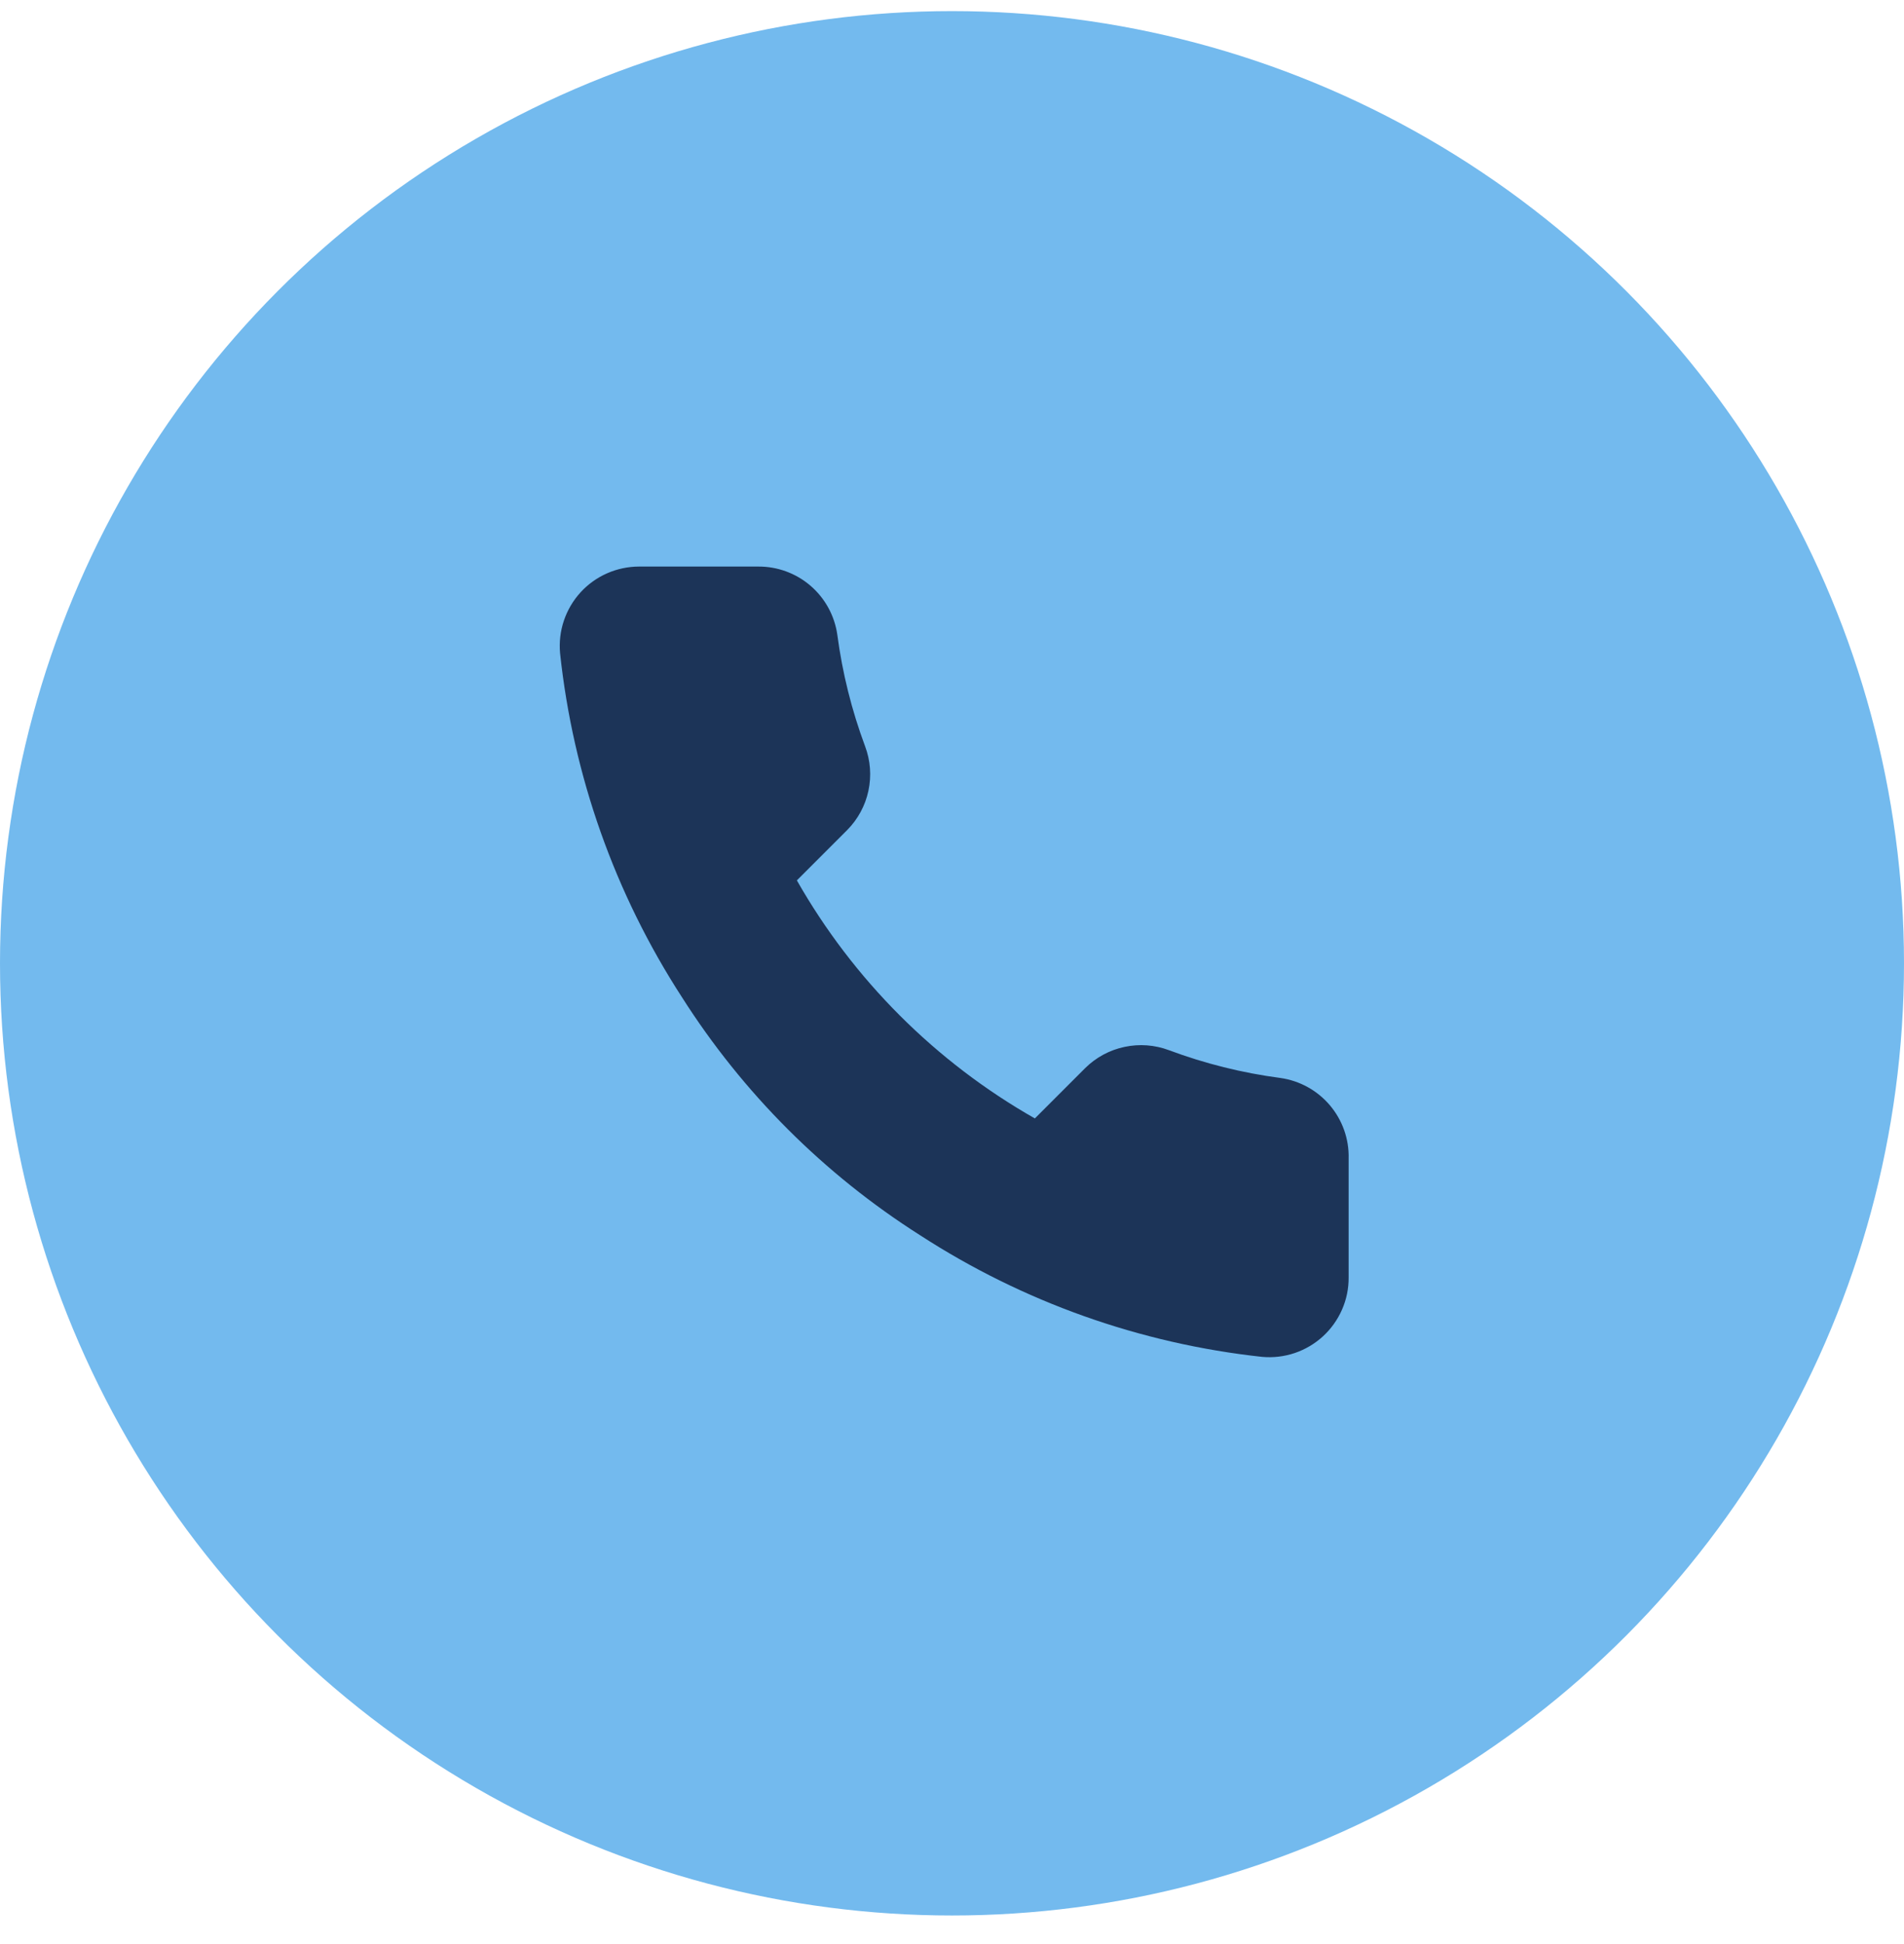
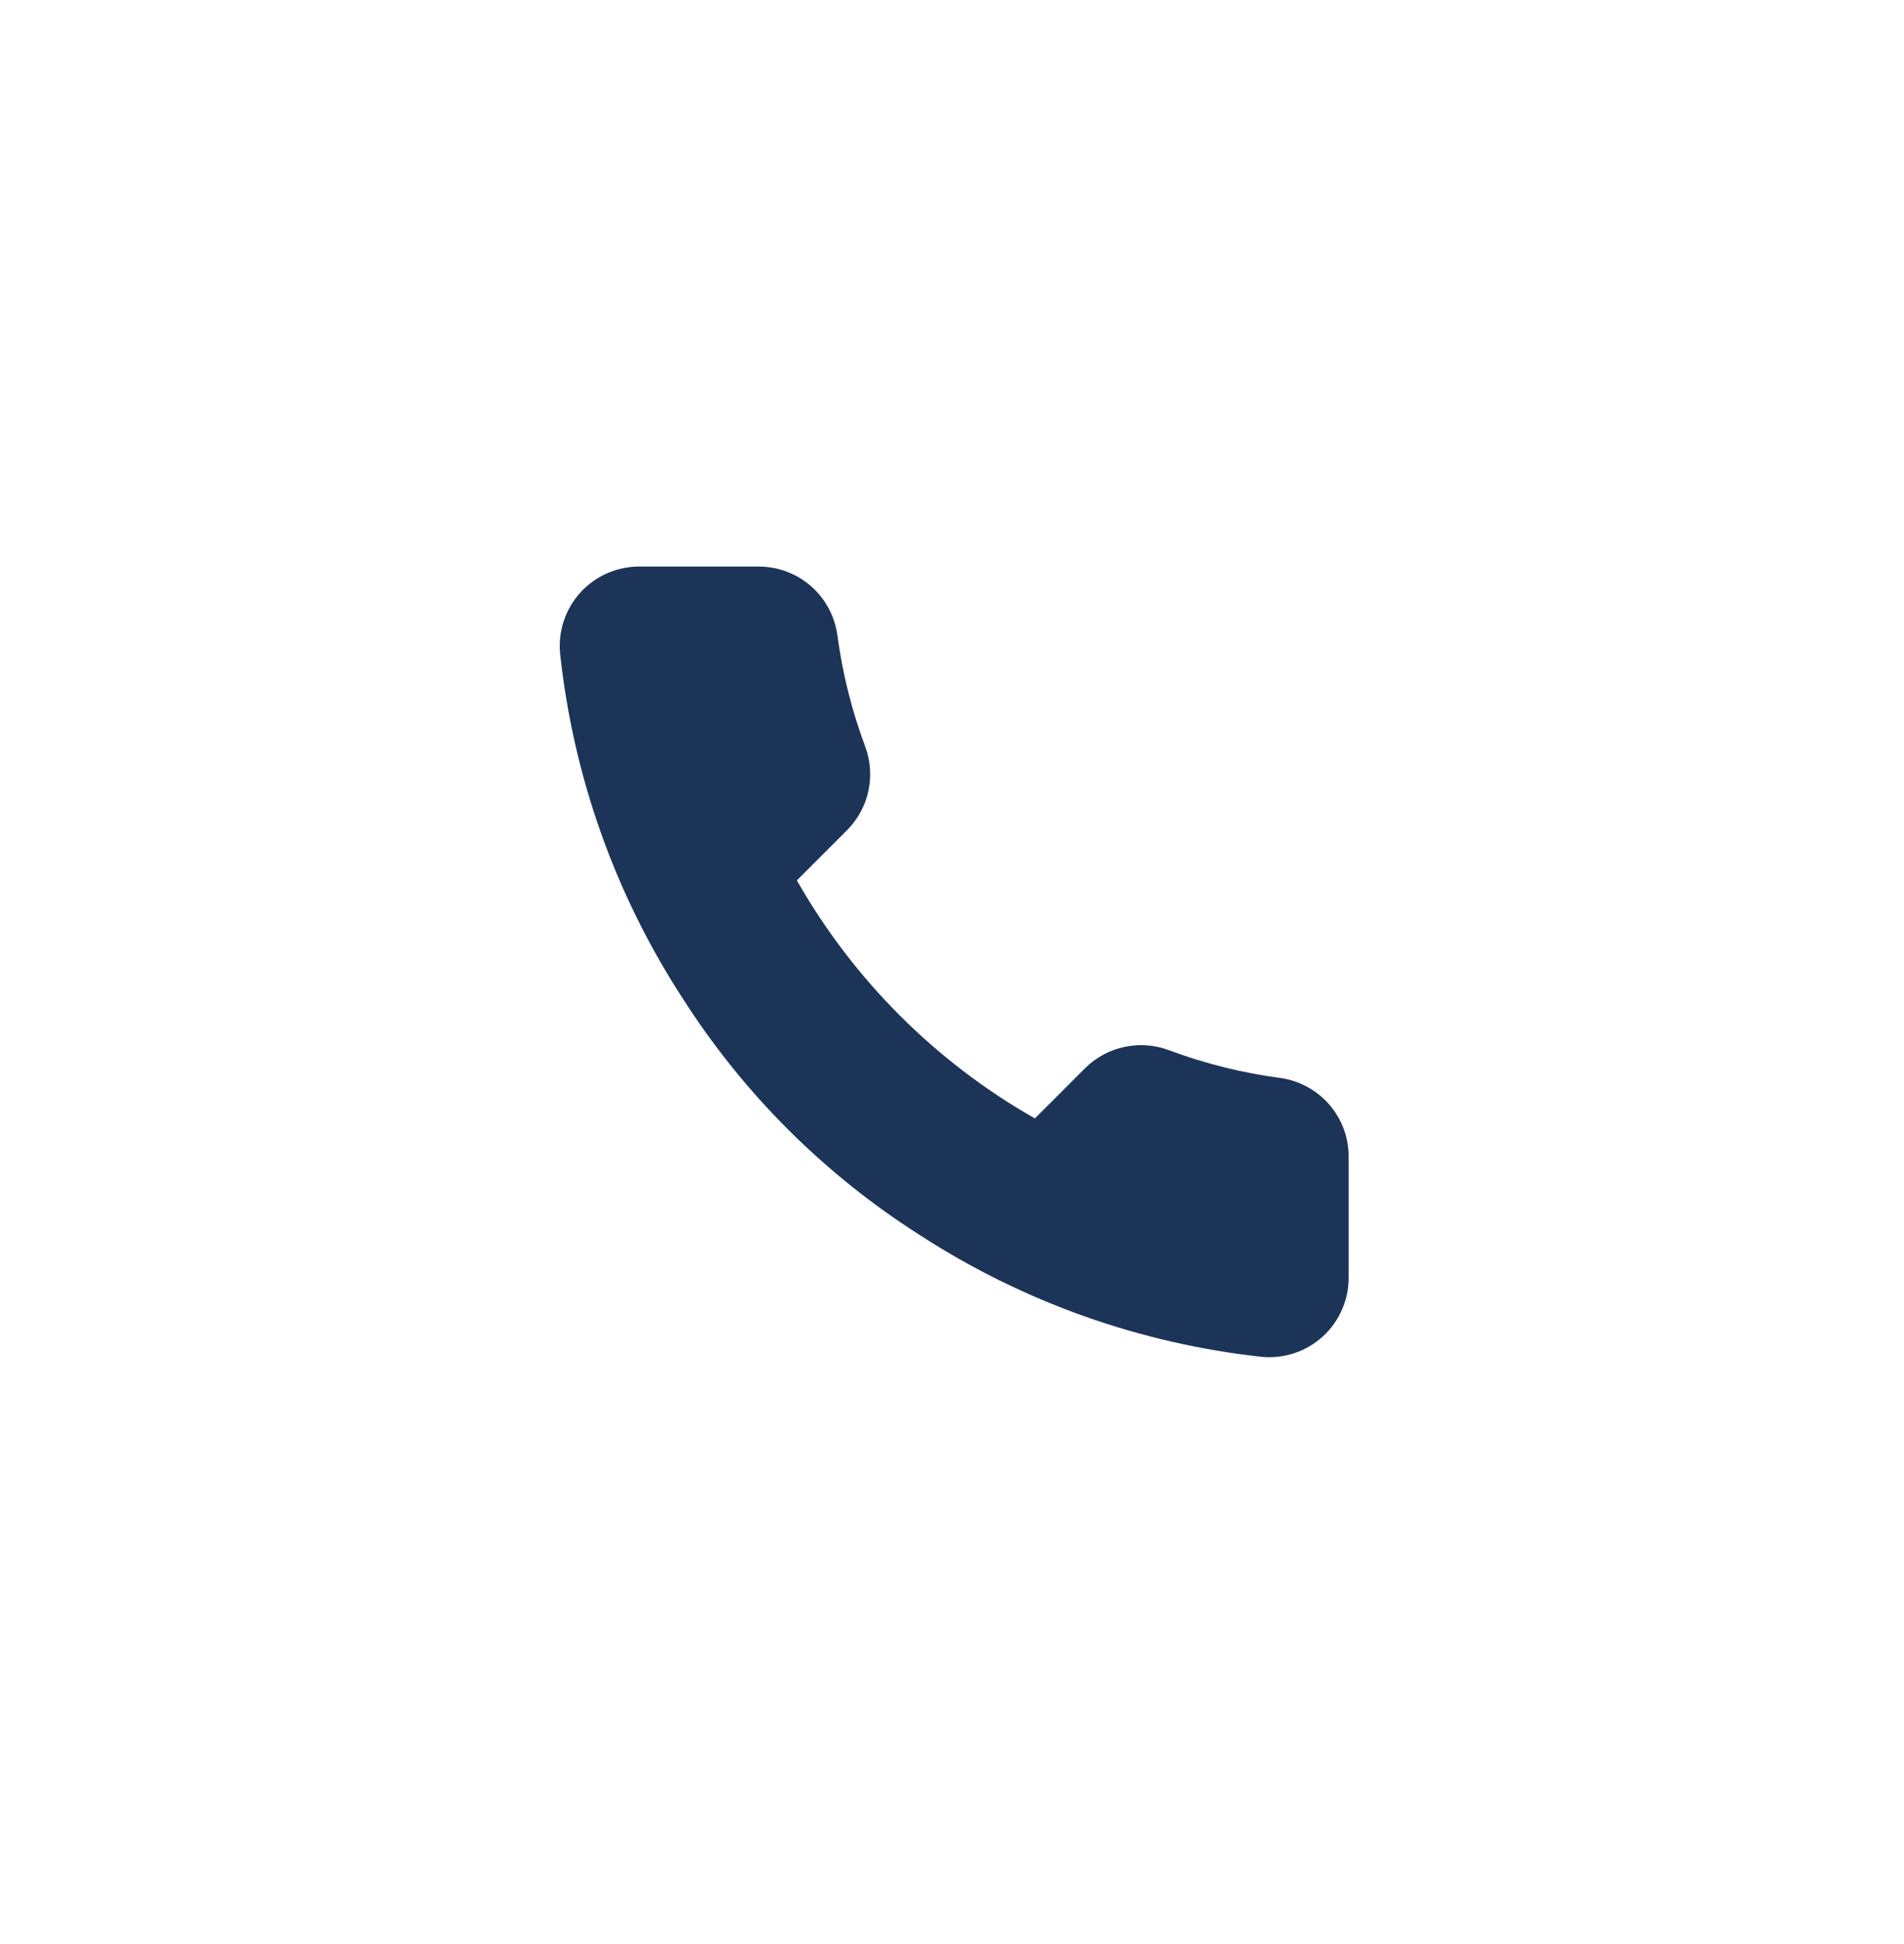
<svg xmlns="http://www.w3.org/2000/svg" width="48" height="49" viewBox="0 0 48 49" fill="none">
-   <circle cx="24" cy="24.28" r="24" fill="#73BAEE" />
  <path d="M33.999 29.2V32.2C34.001 32.479 33.944 32.755 33.832 33.01C33.72 33.265 33.557 33.494 33.352 33.682C33.146 33.87 32.904 34.014 32.64 34.103C32.376 34.192 32.097 34.225 31.819 34.2C28.742 33.866 25.786 32.815 23.189 31.13C20.773 29.595 18.725 27.547 17.189 25.13C15.499 22.522 14.448 19.551 14.119 16.46C14.095 16.184 14.127 15.905 14.216 15.642C14.305 15.379 14.447 15.137 14.634 14.932C14.821 14.727 15.049 14.563 15.303 14.451C15.557 14.339 15.832 14.281 16.109 14.28H19.109C19.595 14.276 20.065 14.447 20.433 14.764C20.801 15.08 21.041 15.52 21.109 16C21.236 16.96 21.471 17.903 21.809 18.81C21.944 19.168 21.973 19.557 21.893 19.931C21.814 20.305 21.628 20.648 21.359 20.92L20.089 22.19C21.513 24.694 23.586 26.767 26.089 28.19L27.359 26.92C27.631 26.651 27.975 26.466 28.349 26.387C28.723 26.307 29.111 26.336 29.469 26.47C30.377 26.809 31.319 27.044 32.279 27.17C32.765 27.239 33.209 27.484 33.526 27.858C33.843 28.232 34.012 28.71 33.999 29.2Z" fill="#1C3458" />
</svg>